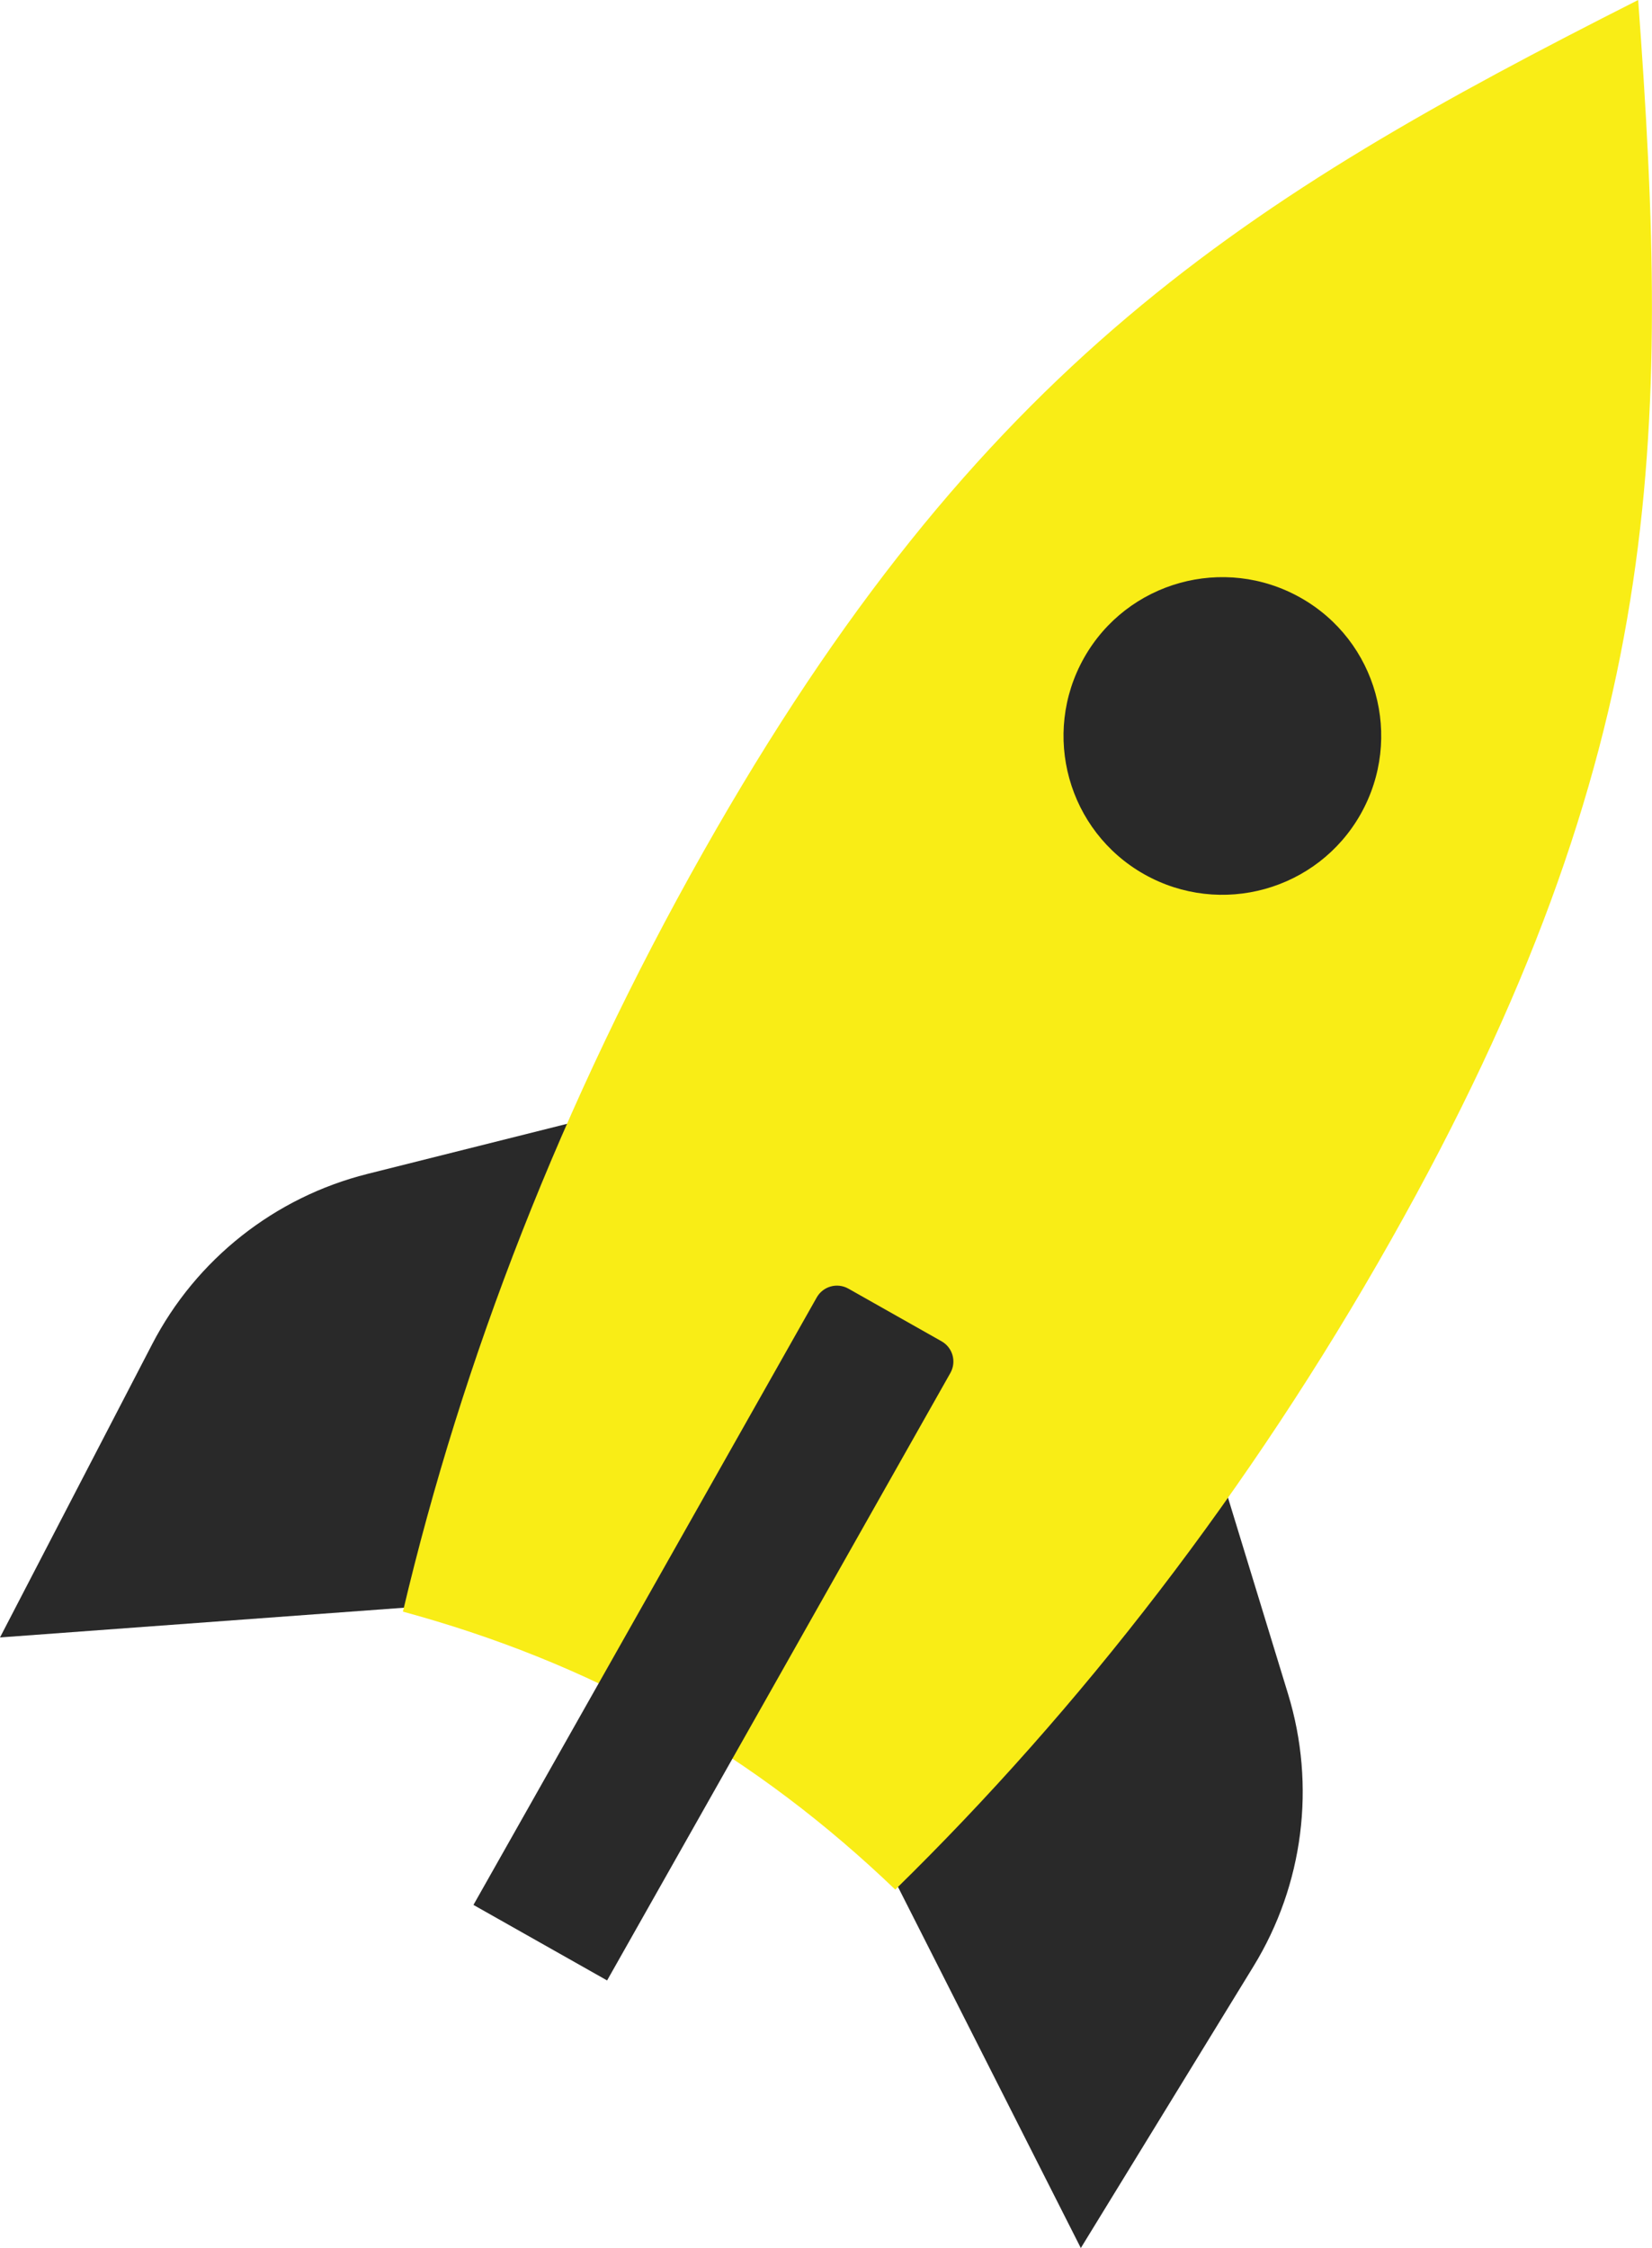
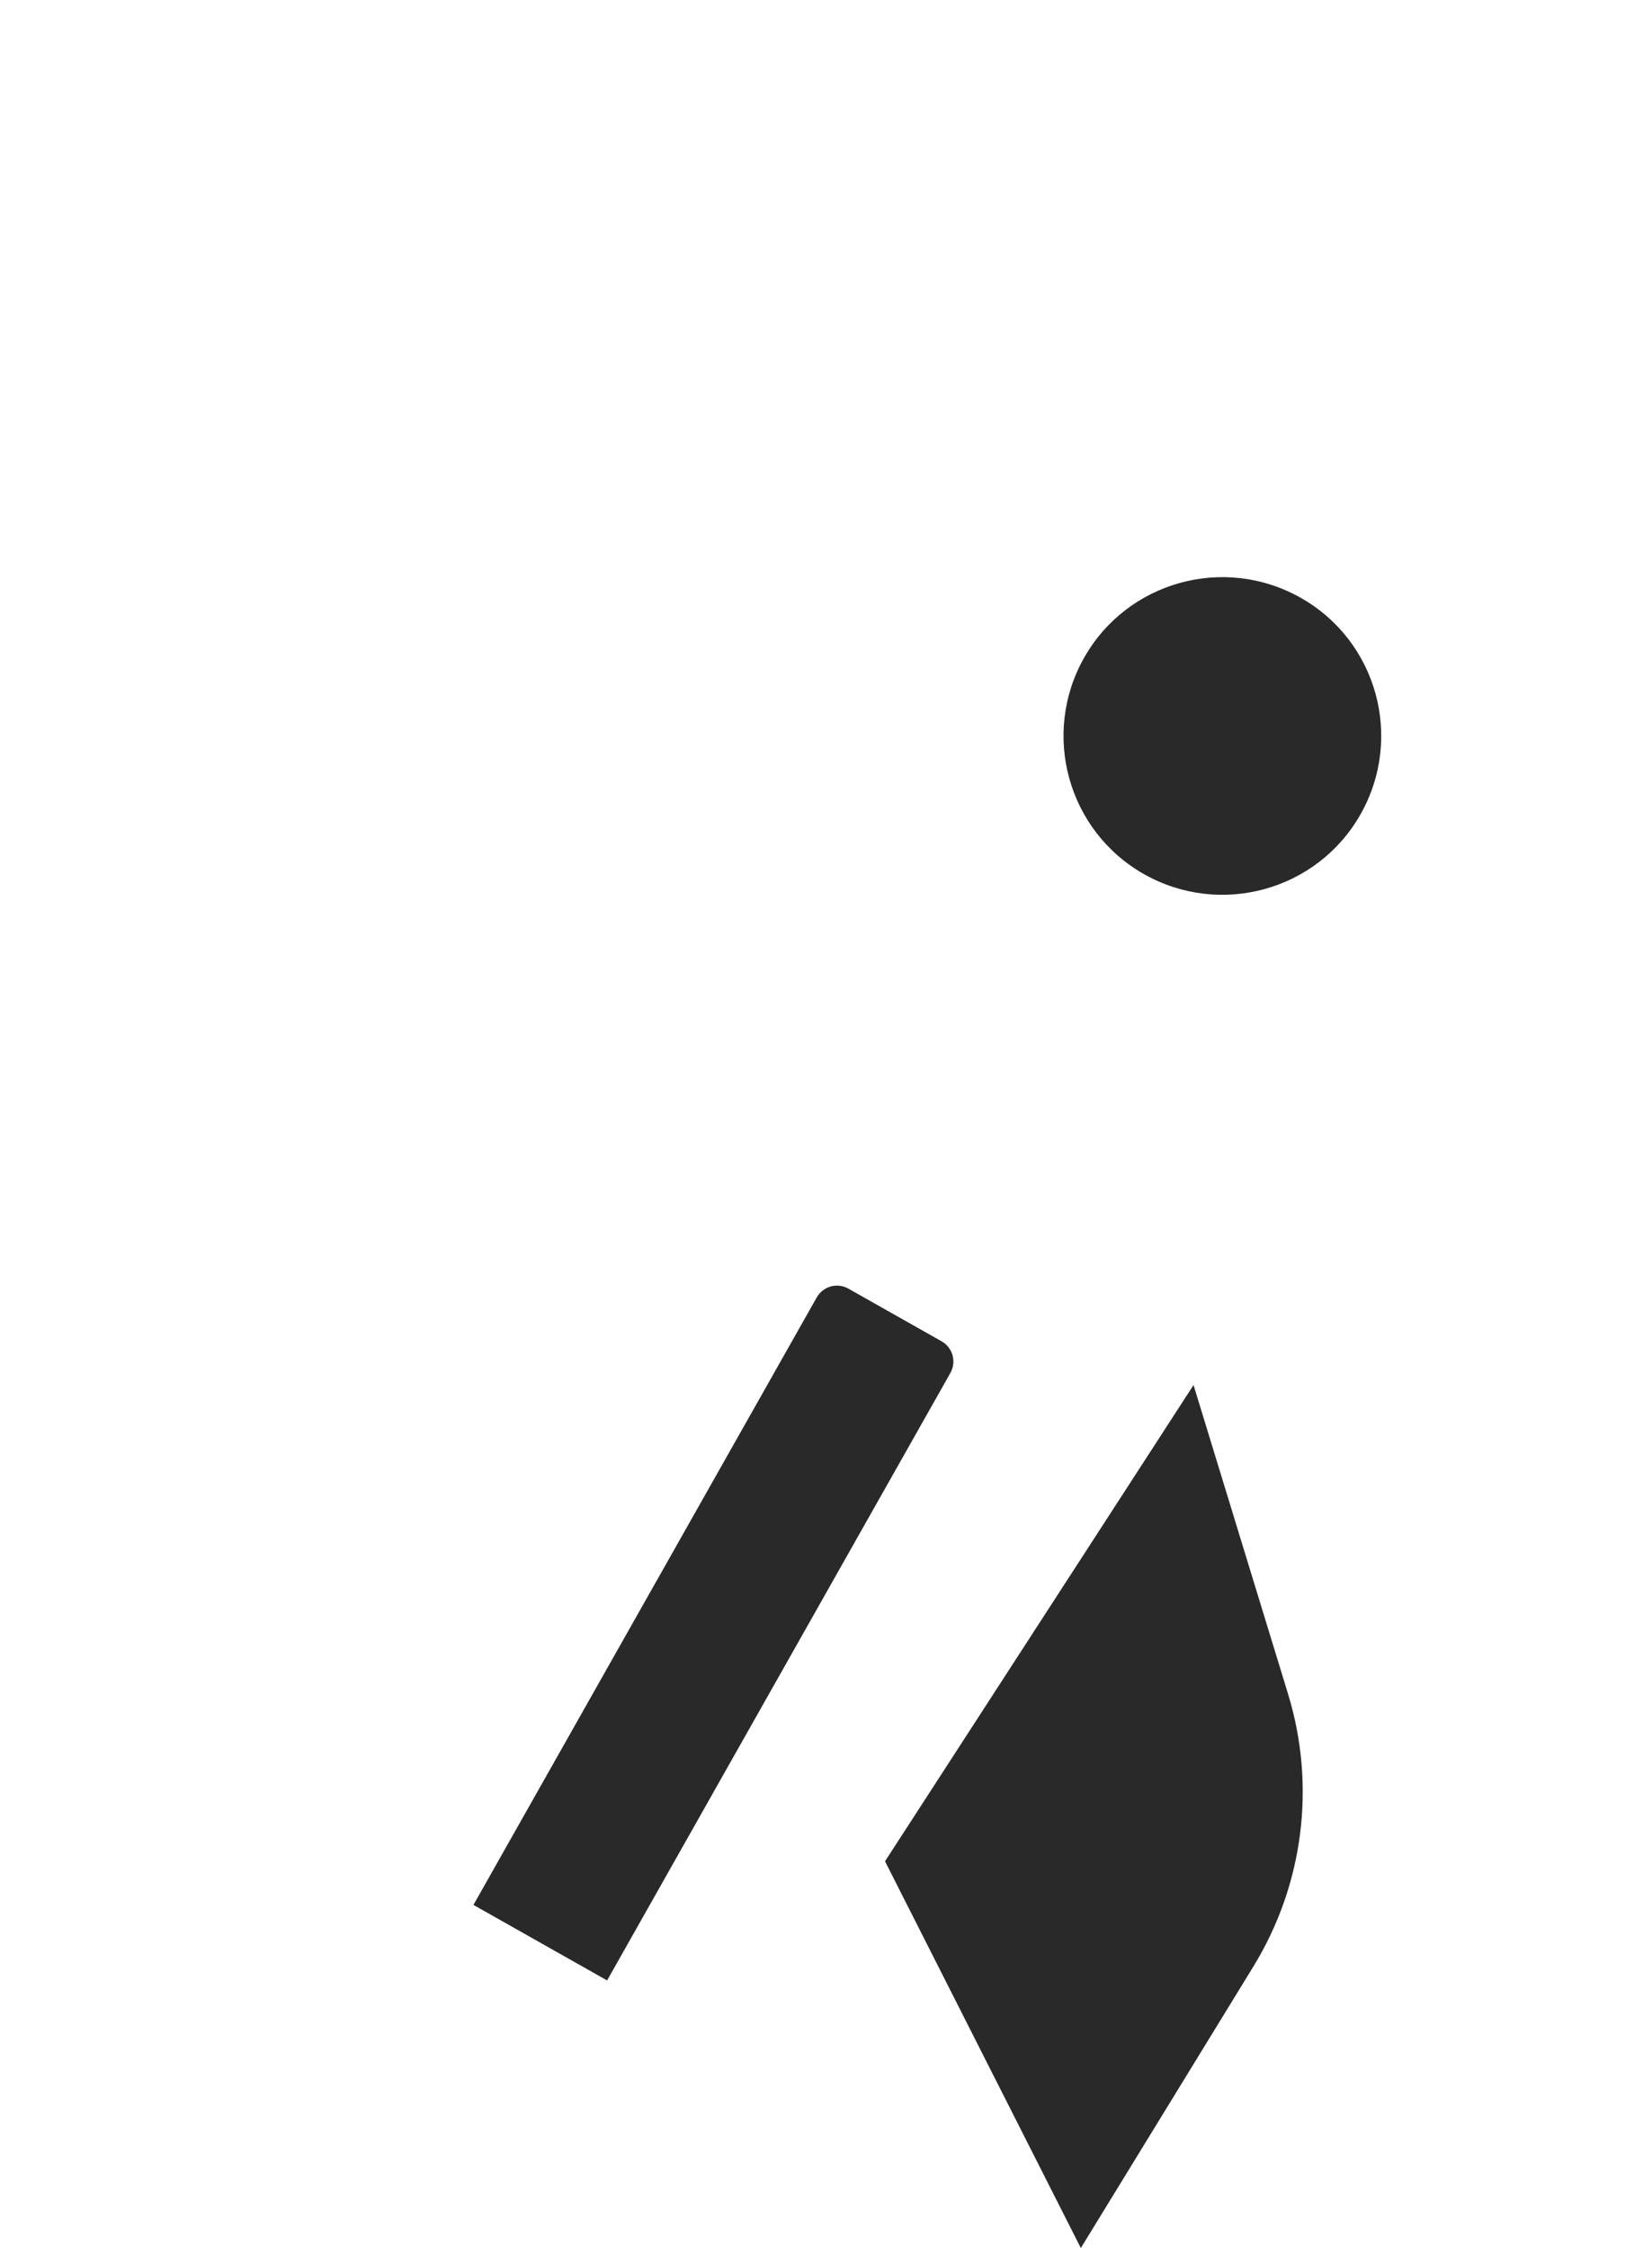
<svg xmlns="http://www.w3.org/2000/svg" id="Ebene_2" viewBox="0 0 71.67 97.54">
  <defs>
    <style>      .cls-1 {        fill: #292929;      }      .cls-2 {        fill: #f9ed16;      }    </style>
  </defs>
  <g id="Layer_2">
    <g>
      <g>
-         <path class="cls-1" d="M18.75,69.66l-18.75,1.38,6.6-12.72c1.91-3.69,5.32-6.38,9.34-7.39l13.59-3.41-10.79,22.13Z" />
        <path class="cls-1" d="M38.4,80.76l8.49,16.77,7.49-12.22c2.17-3.54,2.72-7.84,1.5-11.82l-4.1-13.4-13.39,20.67Z" />
      </g>
-       <path class="cls-2" d="M28.94,74.56c3.68,2.08,6.96,4.6,9.9,7.42,8-7.83,15.36-17.29,21.5-28.17,11.97-21.19,12.13-34.8,10.73-53.81-17.01,8.61-28.59,15.77-40.56,36.96-6.15,10.88-10.46,22.07-13.03,32.96,3.93,1.07,7.78,2.57,11.46,4.65Z" />
      <path class="cls-1" d="M28.82,55.03h4.64c.56,0,1.01.45,1.01,1.01v30.27h-6.66v-30.27c0-.56.45-1.01,1.01-1.01Z" transform="translate(38.79 -6.18) rotate(29.47)" />
      <path class="cls-1" d="M59.03,35.32c-1.87,3.31-6.07,4.48-9.39,2.61-3.31-1.87-4.48-6.07-2.61-9.39,1.87-3.31,6.07-4.48,9.39-2.61s4.48,6.07,2.61,9.39Z" />
    </g>
  </g>
</svg>